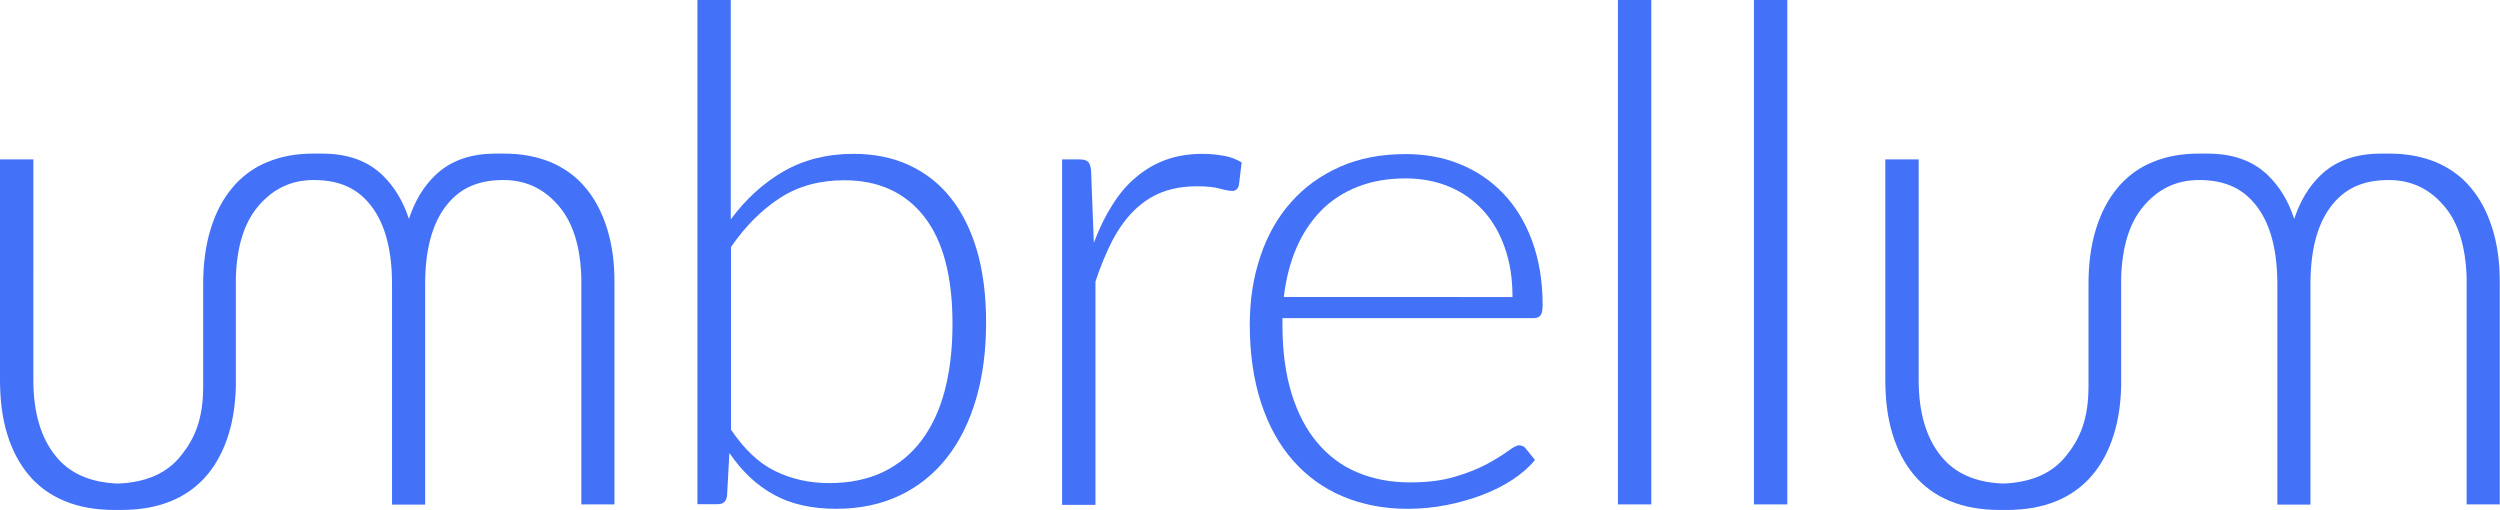
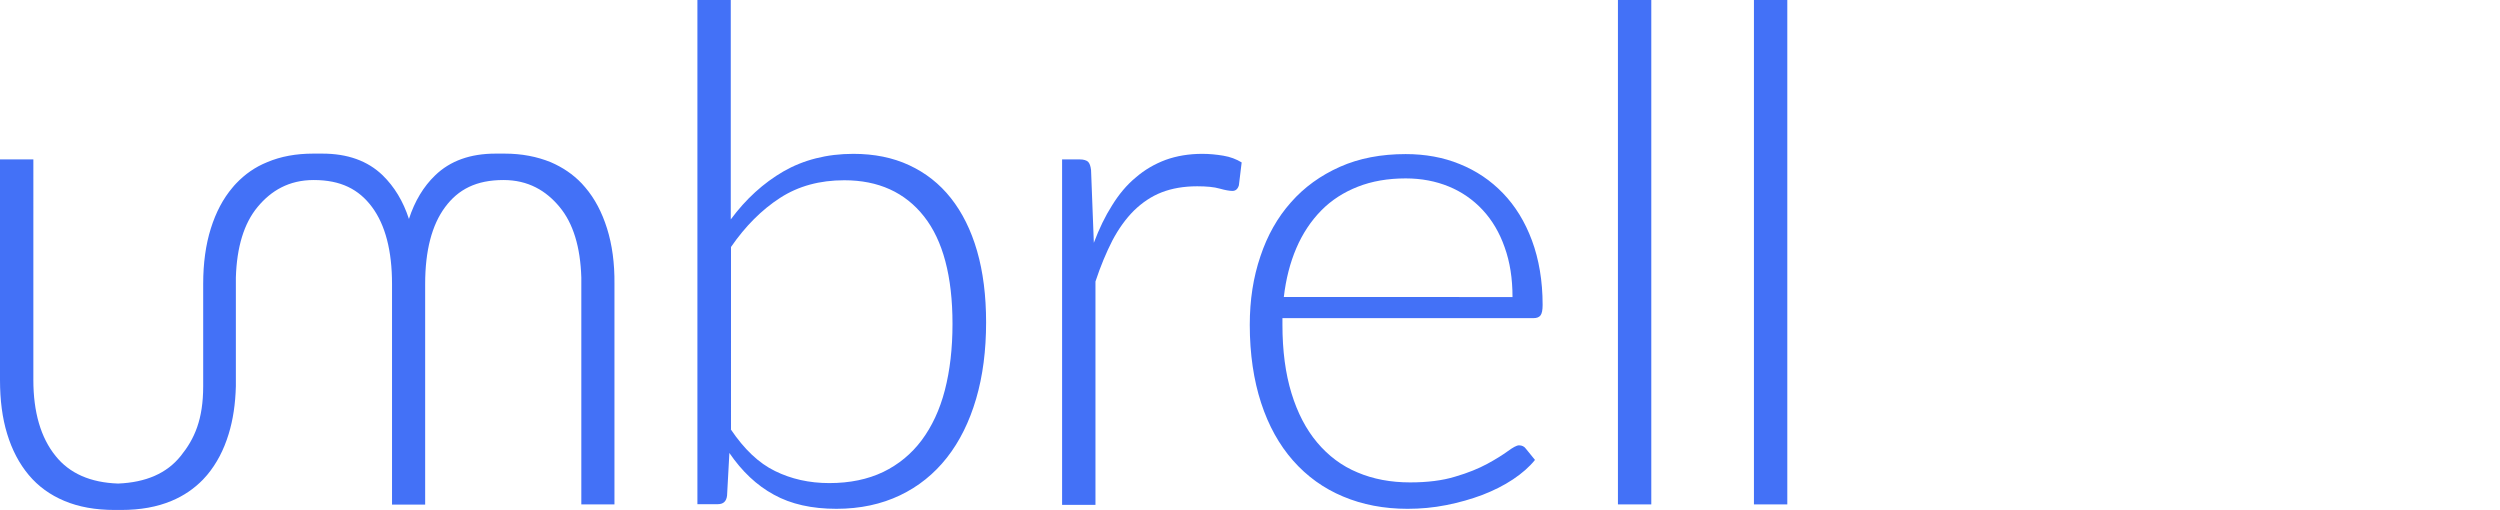
<svg xmlns="http://www.w3.org/2000/svg" version="1.1" id="Layer_1" x="0px" y="0px" viewBox="0 0 1079 220.1" style="enable-background:new 0 0 1079 220.1;" xml:space="preserve">
  <style type="text/css">
	.st0{fill:#4371F7;}
</style>
  <path class="st0" d="M315.4,94.7c6.5-8.8,14.1-15.7,22.7-20.7c8.7-5,18.8-7.6,30.2-7.6c9,0,17,1.6,24.1,4.9c7.1,3.3,13.1,8,18,14.2  c4.9,6.2,8.7,13.8,11.3,22.8c2.6,9,3.9,19.3,3.9,30.8c0,12.1-1.4,23.1-4.3,33c-2.9,9.9-7.1,18.4-12.6,25.4s-12.3,12.5-20.3,16.3  c-8,3.8-17.1,5.8-27.4,5.8c-10.6,0-19.6-2-27-6.1c-7.4-4-13.8-10.1-19.2-18l-1,18.4c-0.3,2.5-1.6,3.7-4,3.7H301V0h14.4V94.7z   M315.4,185.3c5.8,8.6,12.1,14.6,19.1,18c6.9,3.4,14.7,5.2,23.4,5.2c8.9,0,16.6-1.6,23.3-4.8c6.6-3.2,12.2-7.8,16.6-13.7  c4.4-5.9,7.8-13.1,10-21.6c2.2-8.5,3.3-18,3.3-28.6c0-20.5-4.1-36-12.3-46.4c-8.2-10.4-19.7-15.6-34.4-15.6  c-10.6,0-19.8,2.5-27.7,7.6c-7.9,5.1-15,12.2-21.2,21.2V185.3z" />
  <path class="st0" d="M472.1,104.8c2.3-6.1,4.9-11.5,7.9-16.2c2.9-4.7,6.3-8.8,10.2-12c3.8-3.3,8.1-5.8,12.9-7.6  c4.7-1.7,10-2.6,15.8-2.6c3.1,0,6.1,0.3,9.1,0.8c3,0.5,5.6,1.5,7.9,2.9l-1.2,9.9c-0.5,1.6-1.4,2.4-2.8,2.4c-1.2,0-3-0.3-5.5-1  c-2.4-0.7-5.7-1-9.7-1c-5.8,0-10.9,0.9-15.3,2.6c-4.4,1.7-8.4,4.4-12,7.9c-3.5,3.5-6.6,7.8-9.3,12.9c-2.6,5.1-5.1,11-7.3,17.7v96.4  h-14.4V68.8h7.6c1.7,0,2.9,0.4,3.6,1c0.7,0.7,1.1,1.9,1.3,3.6L472.1,104.8z" />
  <path class="st0" d="M553.5,137.4v2.8c0,11.2,1.3,21,3.9,29.5c2.6,8.5,6.3,15.6,11.1,21.3c4.8,5.7,10.6,10.1,17.4,12.9  c6.8,2.9,14.4,4.3,22.7,4.3c7.5,0,14-0.8,19.5-2.5c5.5-1.6,10.1-3.5,13.8-5.5c3.7-2,6.7-3.9,8.9-5.5c2.2-1.6,3.8-2.5,4.8-2.5  c1.3,0,2.3,0.5,3,1.5l3.9,4.8c-2.4,3-5.6,5.8-9.5,8.4c-3.9,2.6-8.3,4.8-13.2,6.7c-4.8,1.8-10,3.3-15.6,4.4  c-5.5,1.1-11.1,1.6-16.7,1.6c-10.2,0-19.5-1.8-27.8-5.3c-8.4-3.5-15.6-8.7-21.6-15.5c-6-6.8-10.6-15.1-13.8-24.9  c-3.2-9.8-4.9-21.1-4.9-33.7c0-10.7,1.5-20.5,4.6-29.6c3-9,7.4-16.8,13.2-23.3c5.7-6.5,12.8-11.6,21.1-15.3  c8.3-3.7,17.8-5.5,28.4-5.5c8.4,0,16.2,1.4,23.3,4.3c7.2,2.9,13.4,7.1,18.7,12.6c5.3,5.5,9.5,12.3,12.5,20.4  c3,8.1,4.6,17.4,4.6,27.8c0,2.2-0.3,3.7-0.9,4.5c-0.6,0.8-1.6,1.2-3,1.2H553.5z M652.8,128.2c0-8-1.1-15.1-3.4-21.5  c-2.2-6.3-5.4-11.7-9.5-16.1c-4.1-4.4-9-7.8-14.6-10.1c-5.6-2.3-11.8-3.5-18.6-3.5c-7.7,0-14.6,1.2-20.7,3.6  c-6.1,2.4-11.4,5.8-15.8,10.3c-4.4,4.5-8,9.9-10.7,16.2c-2.7,6.3-4.5,13.3-5.4,21.1H652.8z" />
  <path class="st0" d="M712.7,0v217.7h-14.4V0H712.7z" />
  <path class="st0" d="M771.4,0v217.7H757V0H771.4z" />
  <path class="st0" d="M262,98.6c-2.2-7-5.3-12.9-9.4-17.7c-0.5-0.6-1-1.1-1.5-1.7c-3.8-4-8.3-7-13.4-9.2c-5.9-2.4-12.5-3.7-19.9-3.7  c-0.1,0-0.2,0-0.3,0c0,0-2.4,0-3.6,0c-10.9,0-19.6,3.1-26.1,9.4c-5,4.8-8.8,11.1-11.3,18.8c-2.5-7.7-6.3-13.9-11.3-18.8  c-6.5-6.3-15.2-9.4-26.1-9.4c-1.2,0-3.6,0-3.6,0c-0.1,0-0.2,0-0.3,0c-7.4,0-14,1.2-19.9,3.7c-5.2,2.1-9.6,5.2-13.4,9.2  c-0.5,0.5-1,1.1-1.5,1.7c-4.1,4.8-7.2,10.7-9.4,17.7c-2.2,7-3.3,15-3.3,23.9c0,0,0,33.5,0,44.2c0,14.3-3.7,22.7-9.7,30.1  c-6,7.5-15,11.4-27,11.9c-12-0.4-21-4.4-27-11.9c-6.4-7.9-9.6-18.9-9.6-32.8V68.8H0V164c0,8.7,1,16.5,3.1,23.3  c2.1,6.9,5.2,12.8,9.3,17.7c4.1,4.9,9.2,8.6,15.4,11.2c6.2,2.6,13.4,3.9,21.7,3.9c0.5,0,0.9,0,1.4,0c0.5,0,0.9,0,1.4,0  c8.3,0,15.5-1.3,21.7-3.9c5.3-2.2,9.8-5.3,13.6-9.2c0.6-0.7,1.2-1.3,1.8-2c4.1-4.9,7.2-10.8,9.3-17.7c1.9-6.2,2.9-13,3.1-20.6  c0-0.9,0-1.8,0-2.7v-44.2c0.4-13.2,3.5-23.4,9.4-30.5c5.8-7,13.5-11.6,24.2-11.6c11.7,0,19.5,4,25.2,11.7c5.7,7.7,8.6,18.8,8.6,33.2  v95.2h14.3v-95.2c0-14.5,2.9-25.5,8.6-33.2c5.7-7.7,13.5-11.7,25.2-11.7c10.7,0,18.4,4.6,24.2,11.6c5.9,7.1,9,17.3,9.4,30.5v97.9  h14.3c0-28.4,0-95.1,0-95.1C265.3,113.6,264.2,105.6,262,98.6z" />
-   <path class="st0" d="M1075.7,98.6c-2.2-7-5.3-12.9-9.4-17.7c-0.5-0.6-1-1.1-1.5-1.7c-3.8-4-8.3-7-13.4-9.2  c-5.9-2.4-12.5-3.7-19.9-3.7c-0.1,0-0.2,0-0.3,0c0,0-2.4,0-3.6,0c-10.9,0-19.6,3.1-26.1,9.4c-5,4.8-8.8,11.1-11.3,18.8  c-2.5-7.7-6.3-13.9-11.3-18.8c-6.5-6.3-15.2-9.4-26.1-9.4c-1.2,0-3.6,0-3.6,0c-0.1,0-0.2,0-0.3,0c-7.4,0-14,1.2-19.9,3.7  c-5.2,2.1-9.6,5.2-13.4,9.2c-0.5,0.5-1,1.1-1.5,1.7c-4.1,4.8-7.2,10.7-9.4,17.7c-2.2,7-3.3,15-3.3,23.9c0,0,0,33.5,0,44.2  c0,14.3-3.7,22.7-9.7,30.1c-6,7.5-15,11.4-27,11.9c-12-0.4-21-4.4-27-11.9c-6.4-7.9-9.6-18.9-9.6-32.8V68.8h-14.4V164  c0,8.7,1,16.5,3.1,23.3c2.1,6.9,5.2,12.8,9.3,17.7c4.1,4.9,9.2,8.6,15.4,11.2c6.2,2.6,13.4,3.9,21.7,3.9c0.5,0,0.9,0,1.4,0  c0.5,0,0.9,0,1.4,0c8.3,0,15.5-1.3,21.7-3.9c5.3-2.2,9.8-5.3,13.6-9.2c0.6-0.7,1.2-1.3,1.8-2c4.1-4.9,7.2-10.8,9.3-17.7  c1.9-6.2,2.9-13,3.1-20.6c0-0.9,0-1.8,0-2.7v-44.2c0.4-13.2,3.5-23.4,9.4-30.5c5.8-7,13.5-11.6,24.2-11.6c11.7,0,19.5,4,25.2,11.7  c5.7,7.7,8.6,18.8,8.6,33.2v95.2h14.3v-95.2c0-14.5,2.9-25.5,8.6-33.2c5.7-7.7,13.5-11.7,25.2-11.7c10.7,0,18.4,4.6,24.2,11.6  c5.9,7.1,9,17.3,9.4,30.5v97.9h14.3c0-28.4,0-95.1,0-95.1C1079,113.6,1077.9,105.6,1075.7,98.6z" />
</svg>